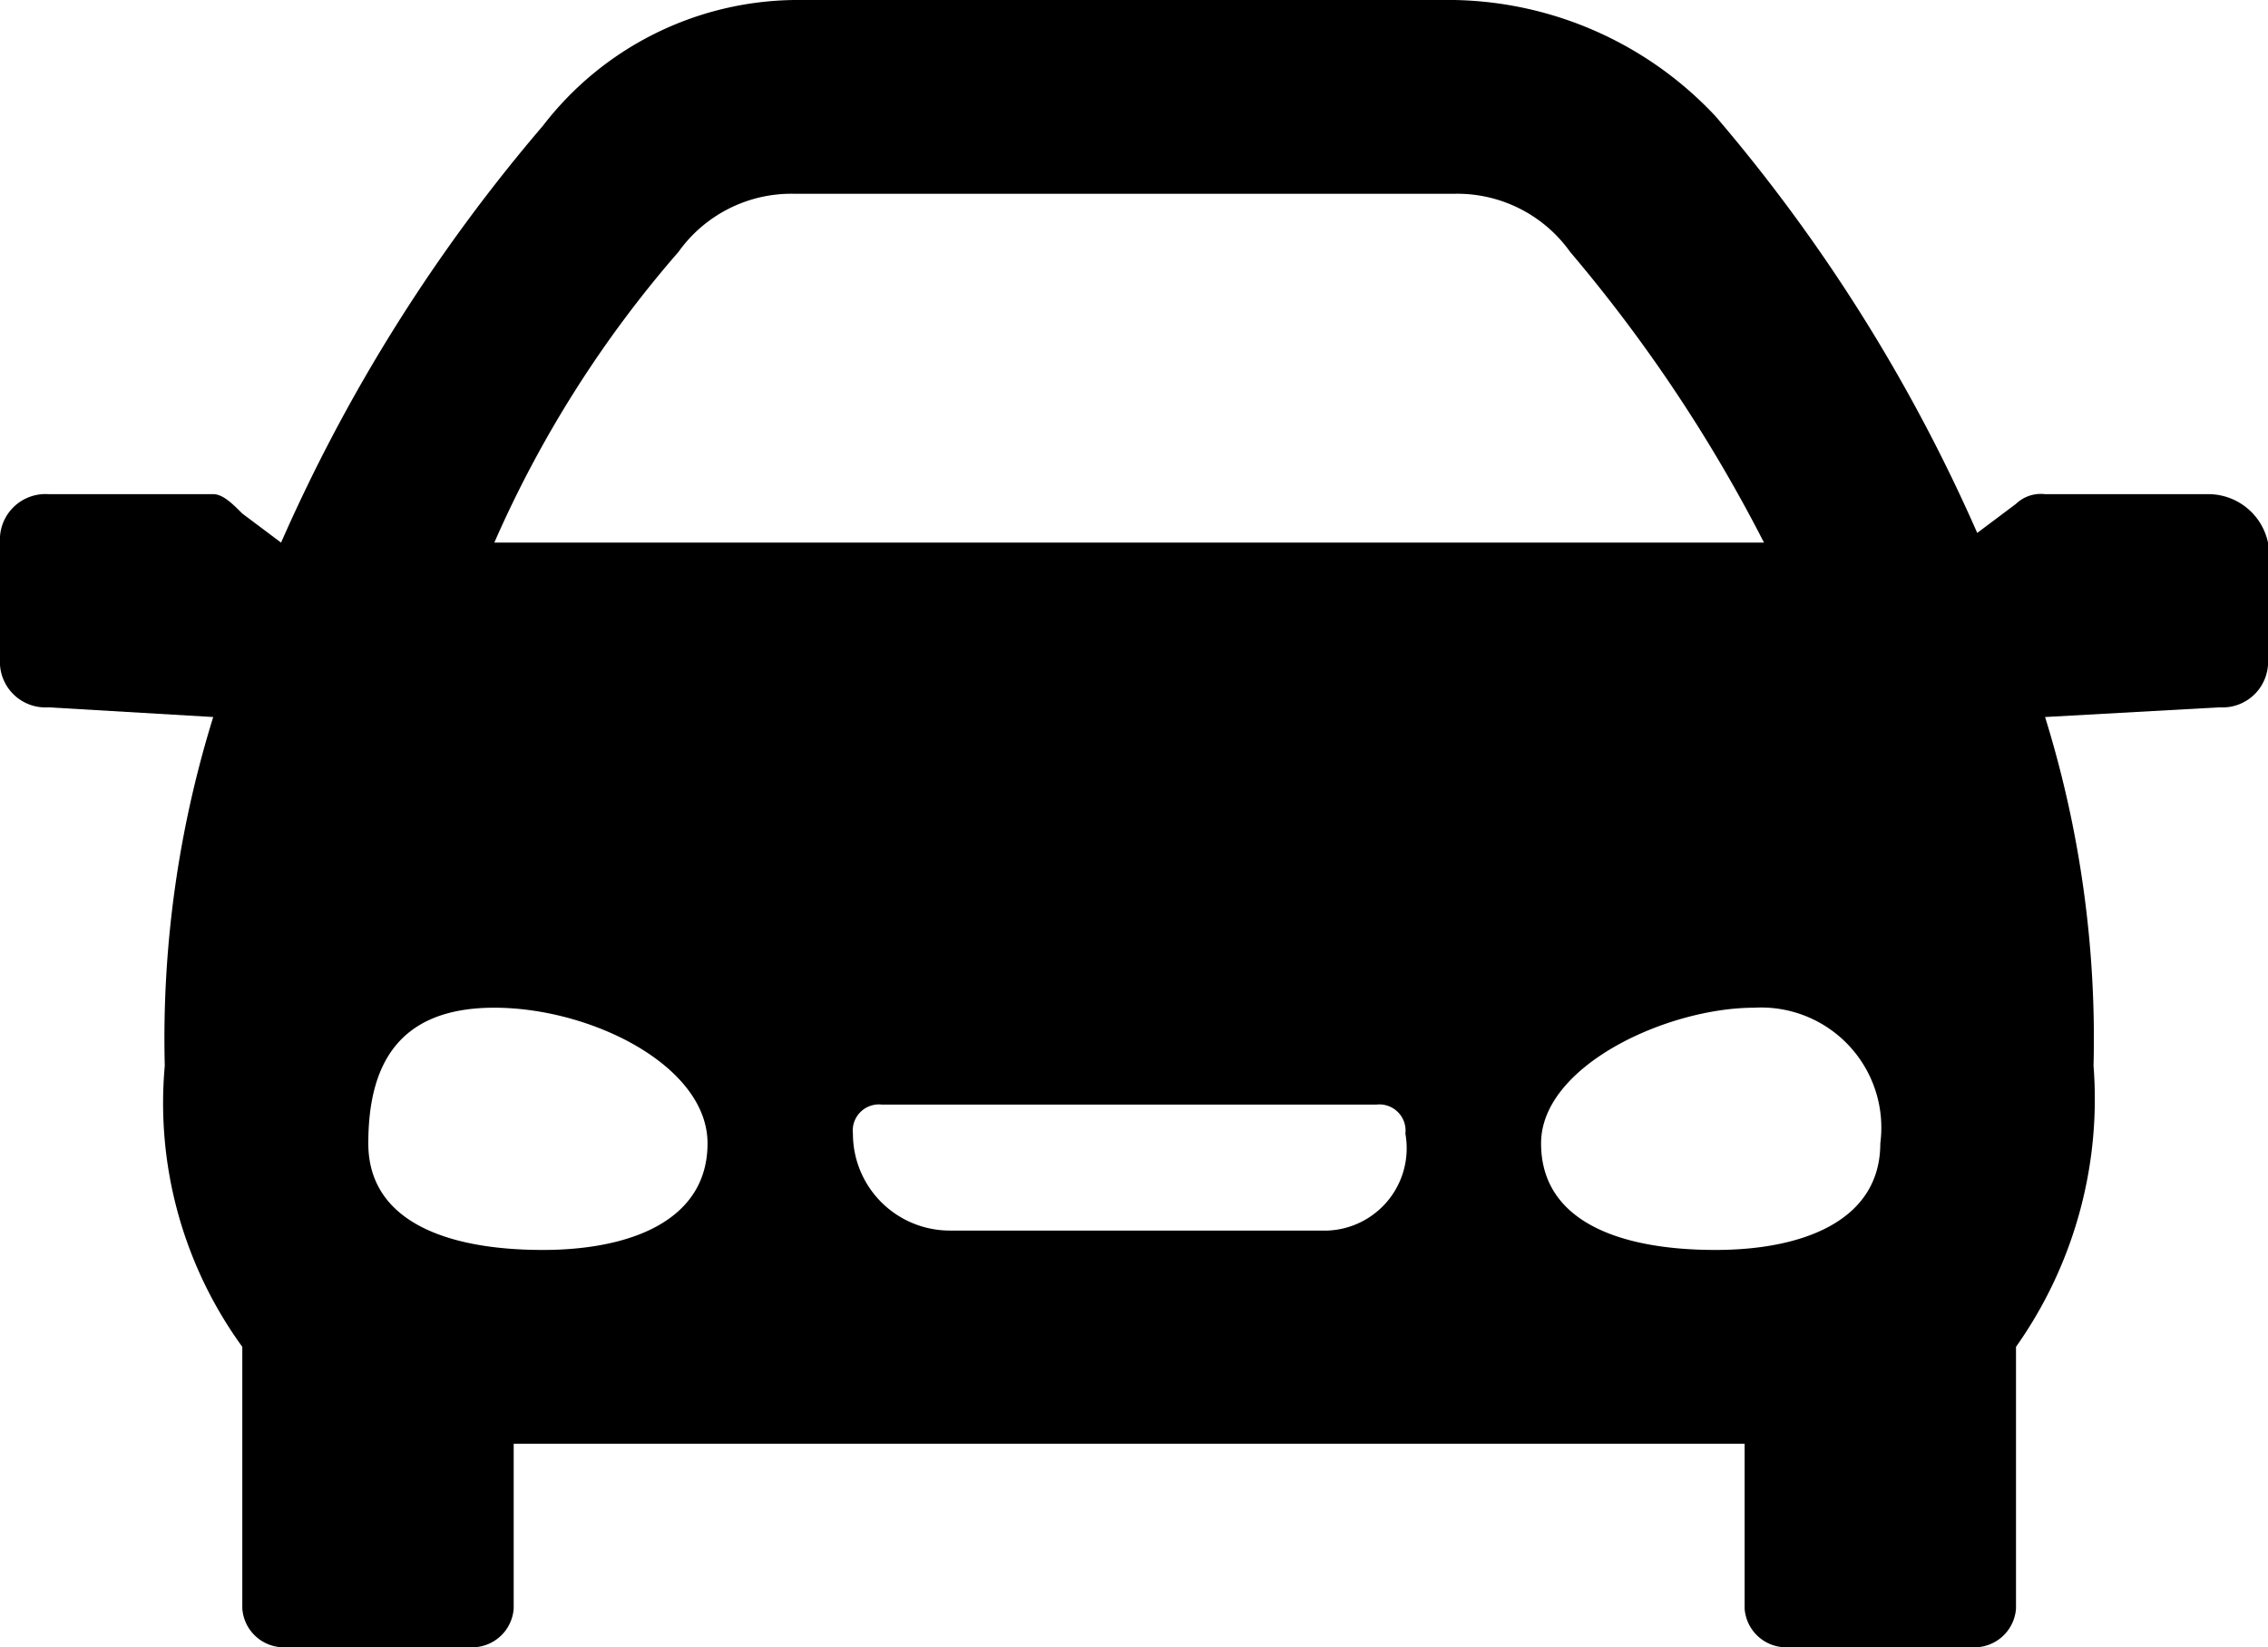
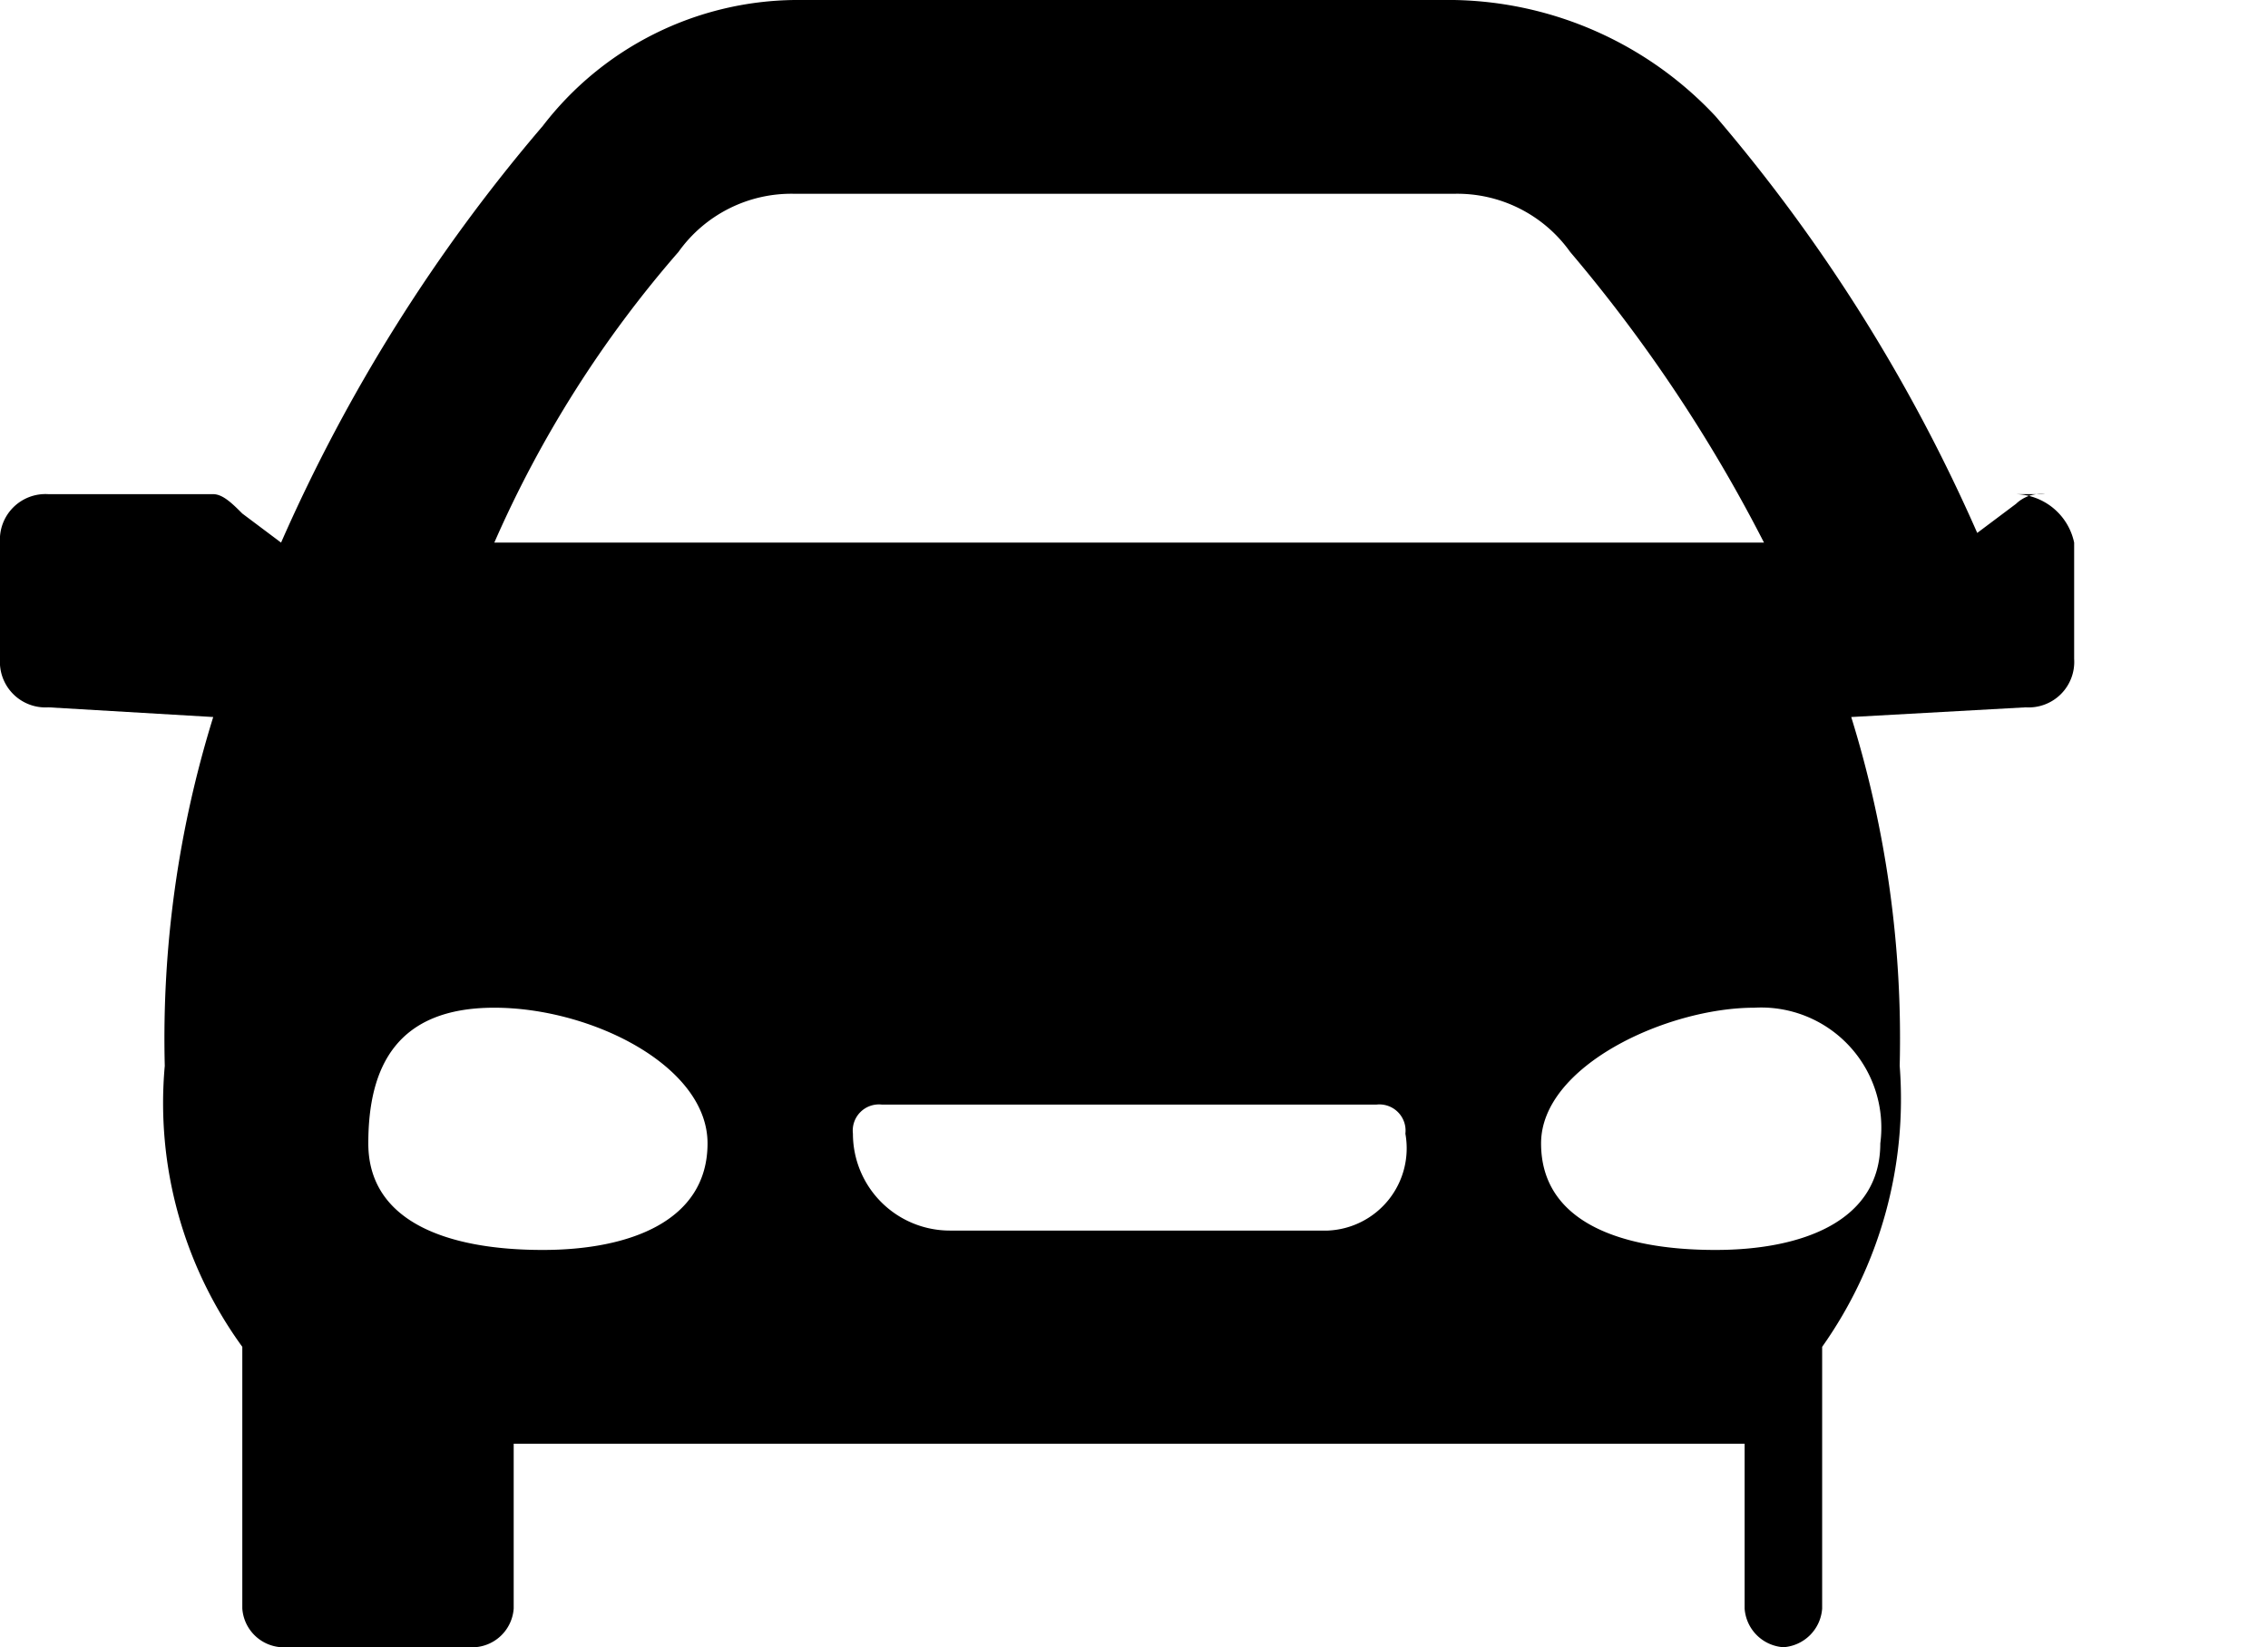
<svg xmlns="http://www.w3.org/2000/svg" width="23.4" height="17">
-   <path d="M22.8 5.1h-1.7a.37.37 0 0 0-.3.1l-.4.3a17.34 17.34 0 0 0-2.7-4.3A3.78 3.78 0 0 0 15 0H8.2a3.32 3.32 0 0 0-2.6 1.3 17.34 17.34 0 0 0-2.7 4.3l-.4-.3c-.1-.1-.2-.2-.3-.2H.5a.47.47 0 0 0-.5.5v1.2a.47.47 0 0 0 .5.5l1.7.1a11.19 11.19 0 0 0-.5 3.6 4.28 4.28 0 0 0 .8 2.9v2.7a.43.43 0 0 0 .4.4h2a.43.43 0 0 0 .4-.4v-1.7H18v1.7a.43.43 0 0 0 .4.4h2a.43.43 0 0 0 .4-.4v-2.7a4.43 4.43 0 0 0 .8-2.9 11.19 11.19 0 0 0-.5-3.6l1.8-.1a.47.47 0 0 0 .5-.5V5.6a.63.63 0 0 0-.6-.5ZM7 2.6A1.43 1.43 0 0 1 8.2 2H15a1.43 1.43 0 0 1 1.2.6 15.67 15.67 0 0 1 2 3H5.1a11.73 11.73 0 0 1 1.9-3ZM5.6 12.9c-1 0-1.8-.3-1.8-1.1s.3-1.4 1.3-1.4 2.2.6 2.2 1.4-.8 1.1-1.7 1.1Zm7.9-.2H9.8a1 1 0 0 1-1-1 .27.27 0 0 1 .3-.3h5.1a.27.27 0 0 1 .3.3.85.85 0 0 1-.8 1Zm4.2.2c-1 0-1.8-.3-1.8-1.1s1.3-1.4 2.2-1.4a1.24 1.24 0 0 1 1.3 1.4c0 .8-.8 1.1-1.7 1.1Z" />
+   <path d="M22.8 5.1h-1.7a.37.37 0 0 0-.3.1l-.4.3a17.34 17.34 0 0 0-2.7-4.3A3.78 3.78 0 0 0 15 0H8.2a3.32 3.32 0 0 0-2.6 1.3 17.34 17.34 0 0 0-2.7 4.3l-.4-.3c-.1-.1-.2-.2-.3-.2H.5a.47.47 0 0 0-.5.5v1.2a.47.47 0 0 0 .5.5l1.7.1a11.19 11.19 0 0 0-.5 3.6 4.28 4.28 0 0 0 .8 2.9v2.7a.43.43 0 0 0 .4.4h2a.43.43 0 0 0 .4-.4v-1.7H18v1.7a.43.43 0 0 0 .4.4a.43.43 0 0 0 .4-.4v-2.7a4.43 4.43 0 0 0 .8-2.9 11.19 11.19 0 0 0-.5-3.6l1.8-.1a.47.47 0 0 0 .5-.5V5.6a.63.63 0 0 0-.6-.5ZM7 2.6A1.43 1.43 0 0 1 8.2 2H15a1.43 1.43 0 0 1 1.2.6 15.67 15.67 0 0 1 2 3H5.1a11.73 11.73 0 0 1 1.9-3ZM5.6 12.9c-1 0-1.8-.3-1.8-1.1s.3-1.4 1.3-1.4 2.2.6 2.2 1.4-.8 1.1-1.7 1.1Zm7.9-.2H9.8a1 1 0 0 1-1-1 .27.27 0 0 1 .3-.3h5.1a.27.27 0 0 1 .3.3.85.85 0 0 1-.8 1Zm4.2.2c-1 0-1.8-.3-1.8-1.1s1.3-1.4 2.2-1.4a1.24 1.24 0 0 1 1.3 1.4c0 .8-.8 1.1-1.7 1.1Z" />
</svg>